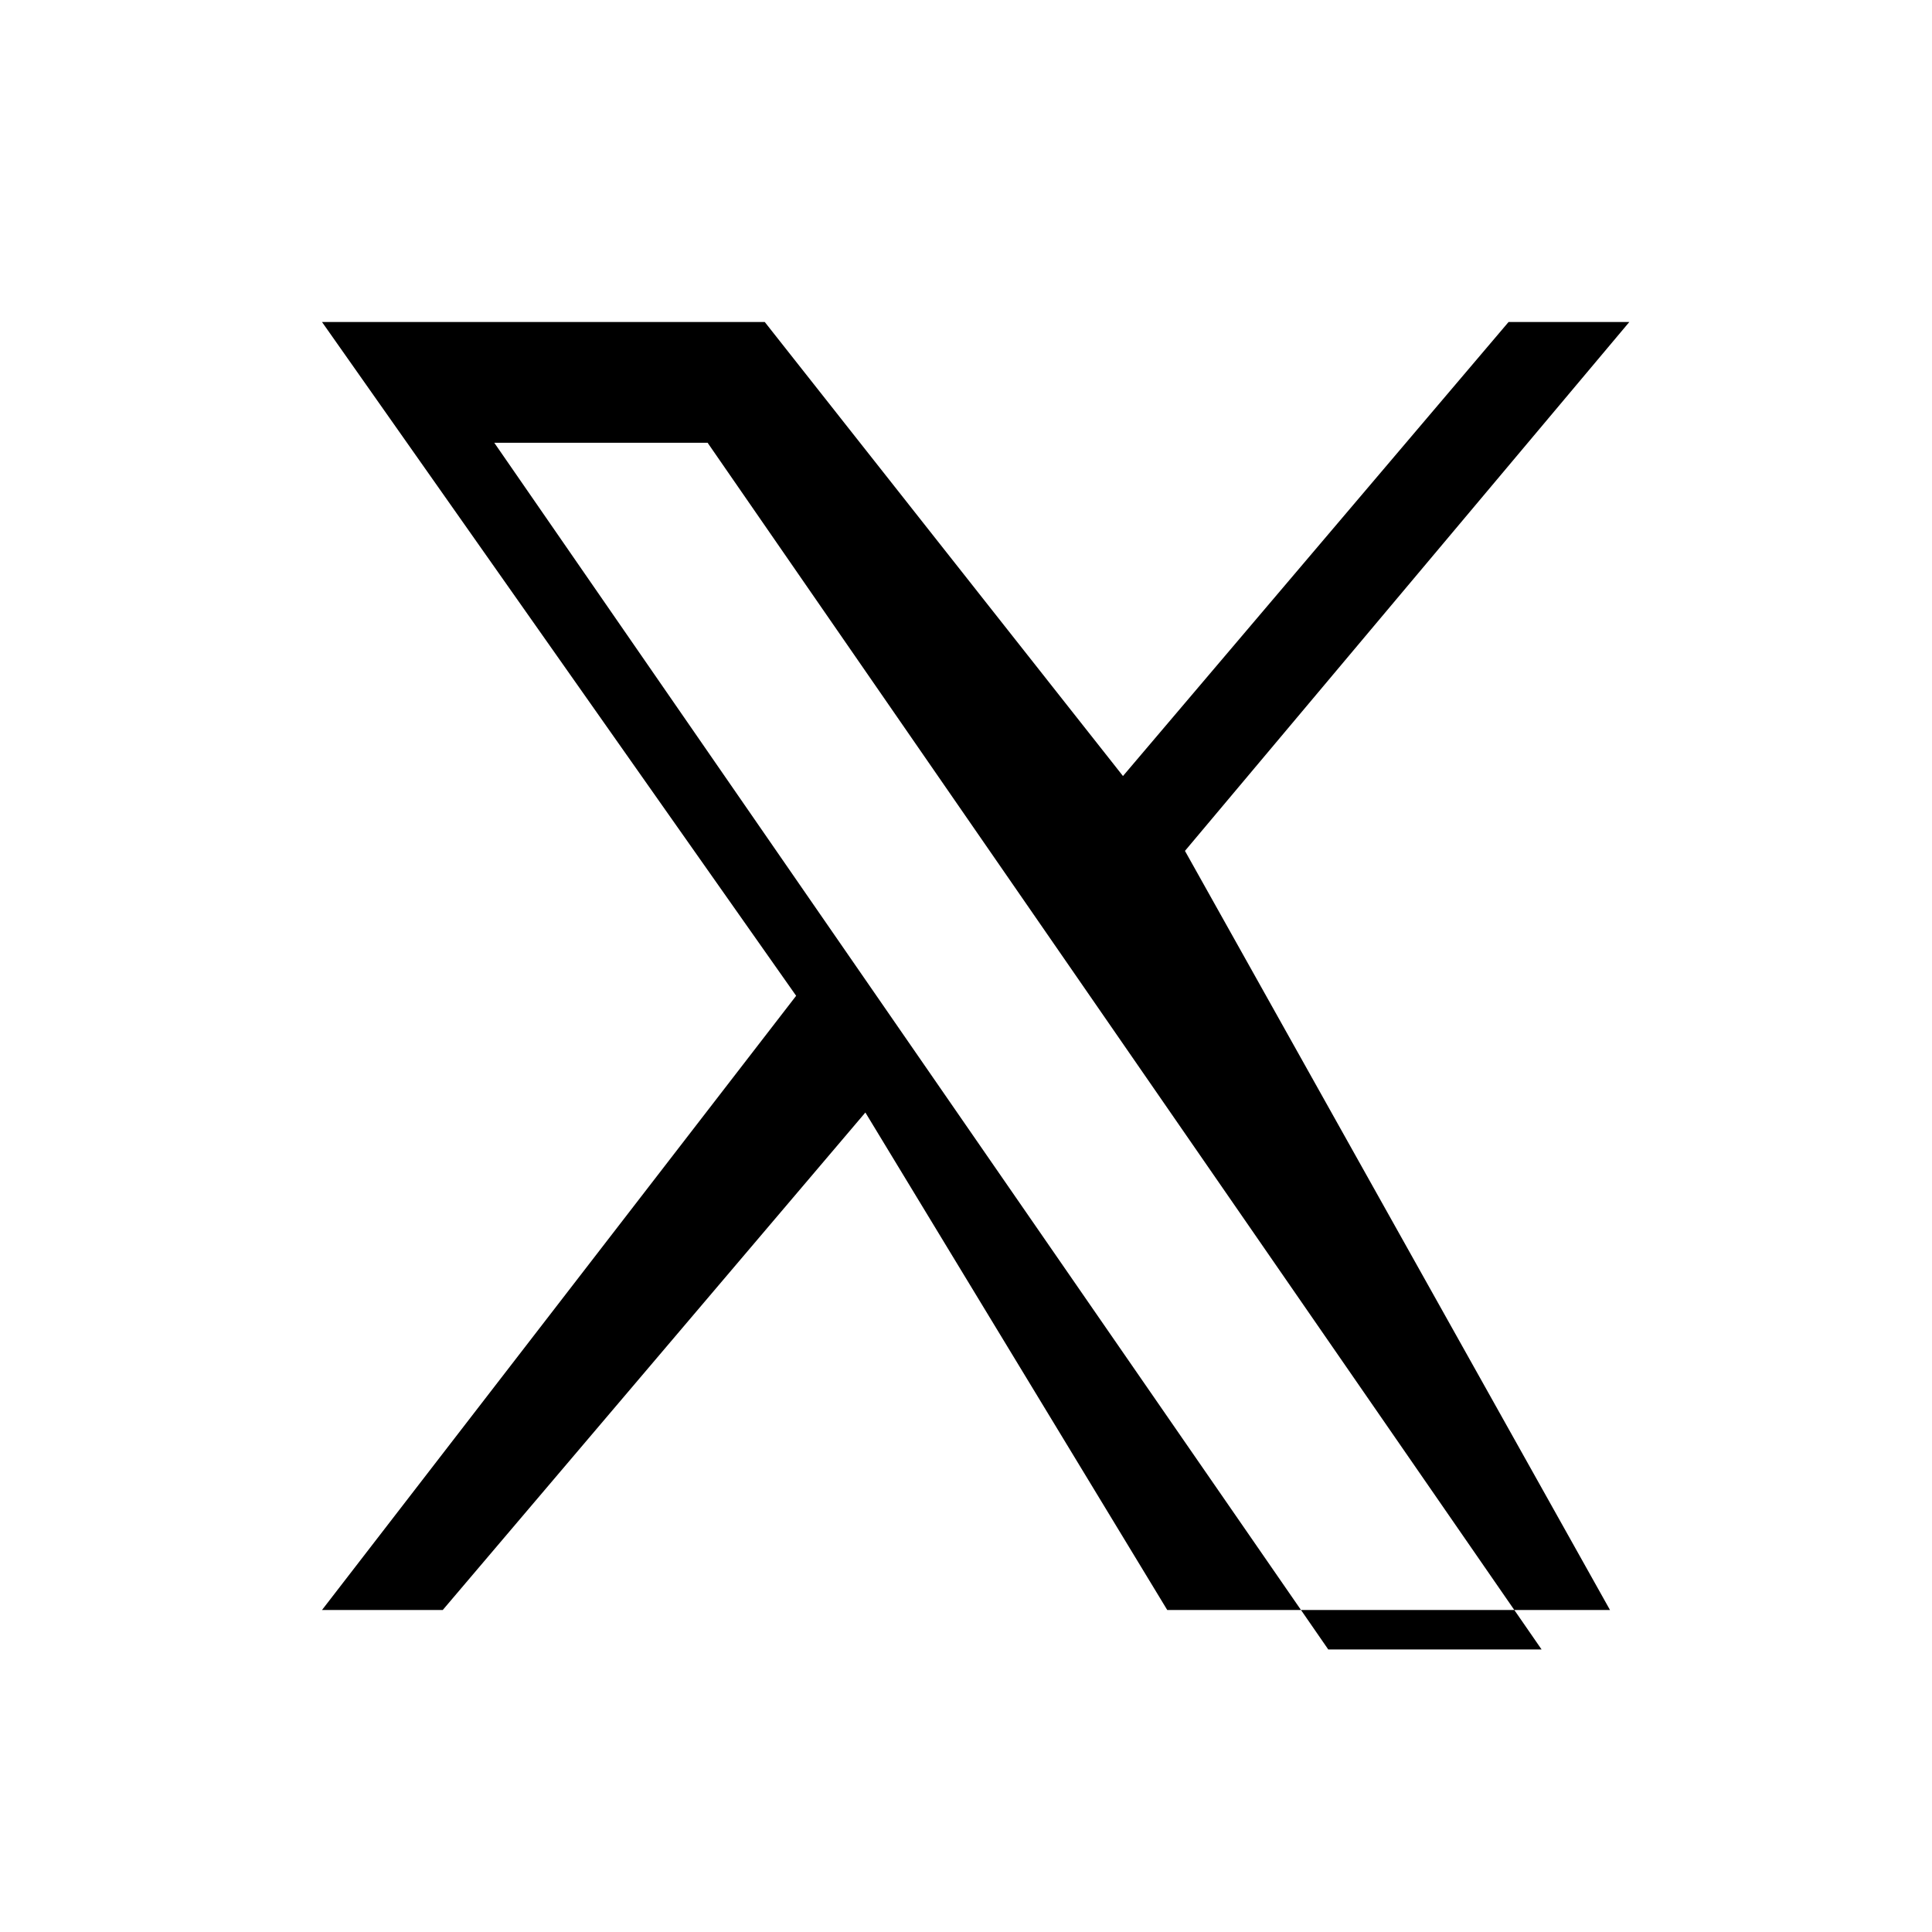
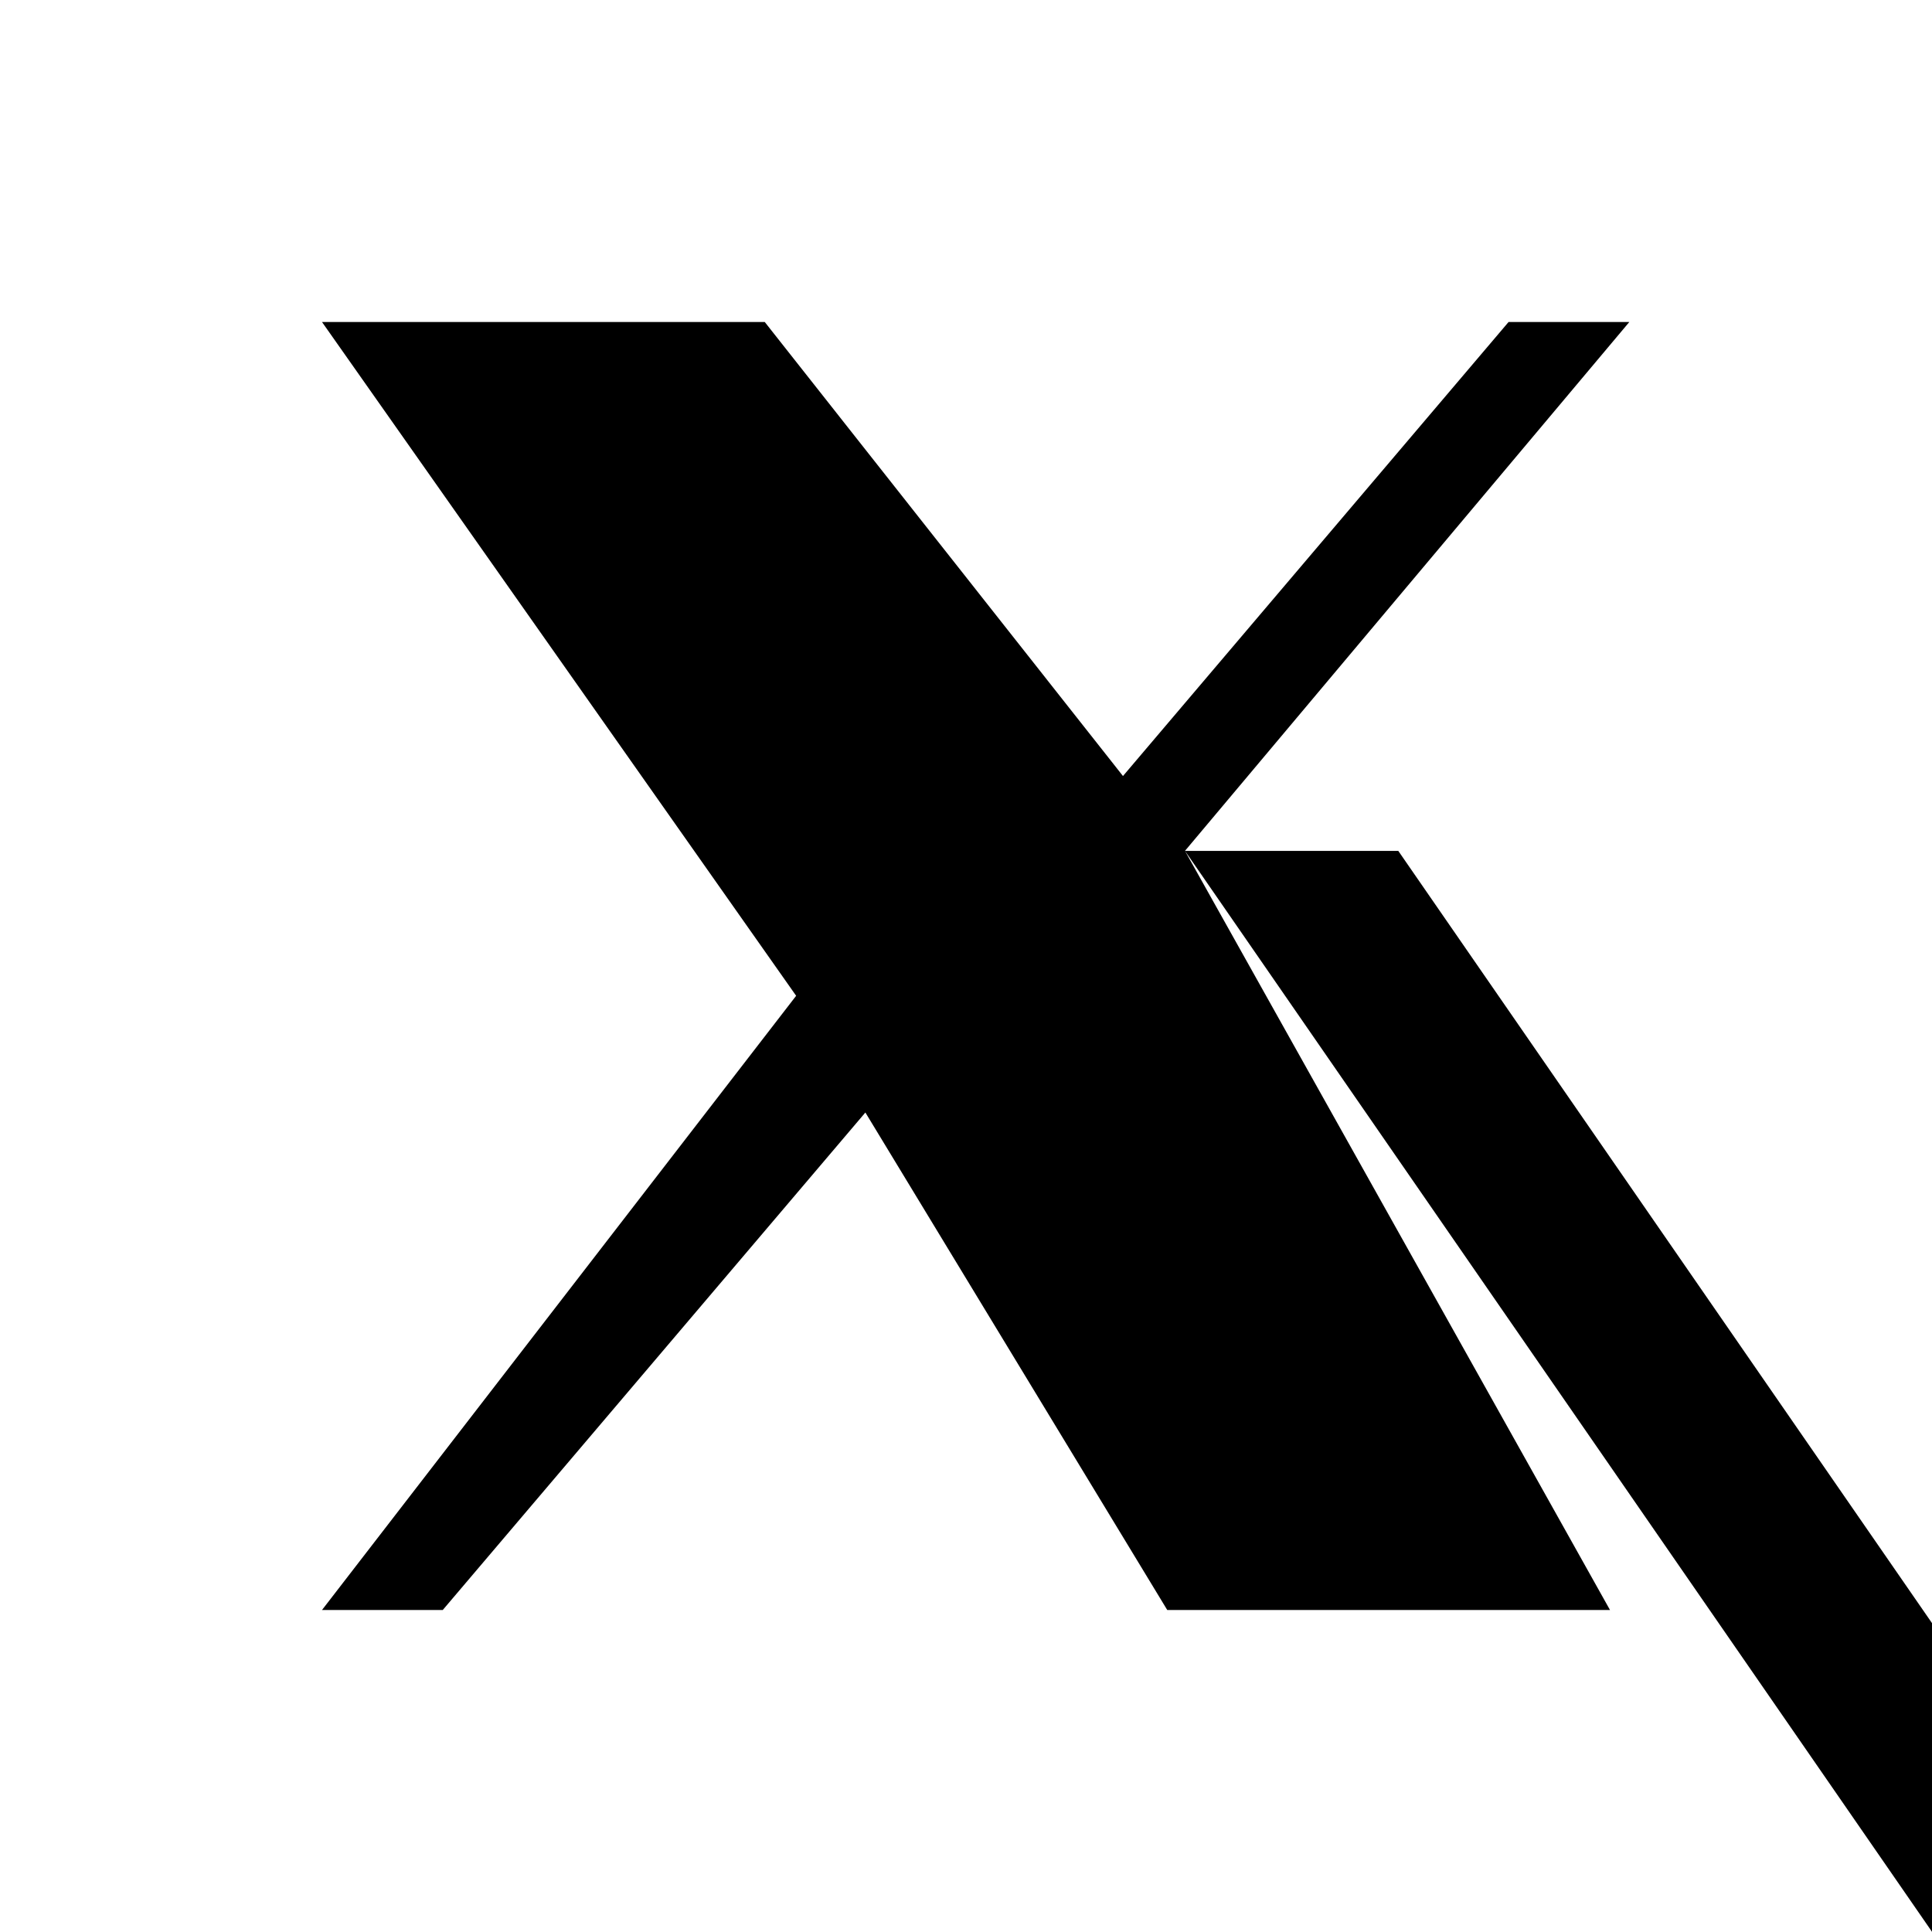
<svg xmlns="http://www.w3.org/2000/svg" width="32" height="32" viewBox="0 0 24 24">
-   <path fill="#000000" d="M14.72 10.57L20.24 4h-1.5l-4.79 5.64L9.5 4H4l5.89 8.37L4 20h1.5l5.25-6.18L14.5 20H20zM6.14 5.5h2.65l10.36 14.99h-2.65z" />
+   <path fill="#000000" d="M14.72 10.57L20.24 4h-1.5l-4.79 5.64L9.5 4H4l5.89 8.37L4 20h1.5l5.25-6.18L14.5 20H20zh2.65l10.36 14.99h-2.65z" />
</svg>